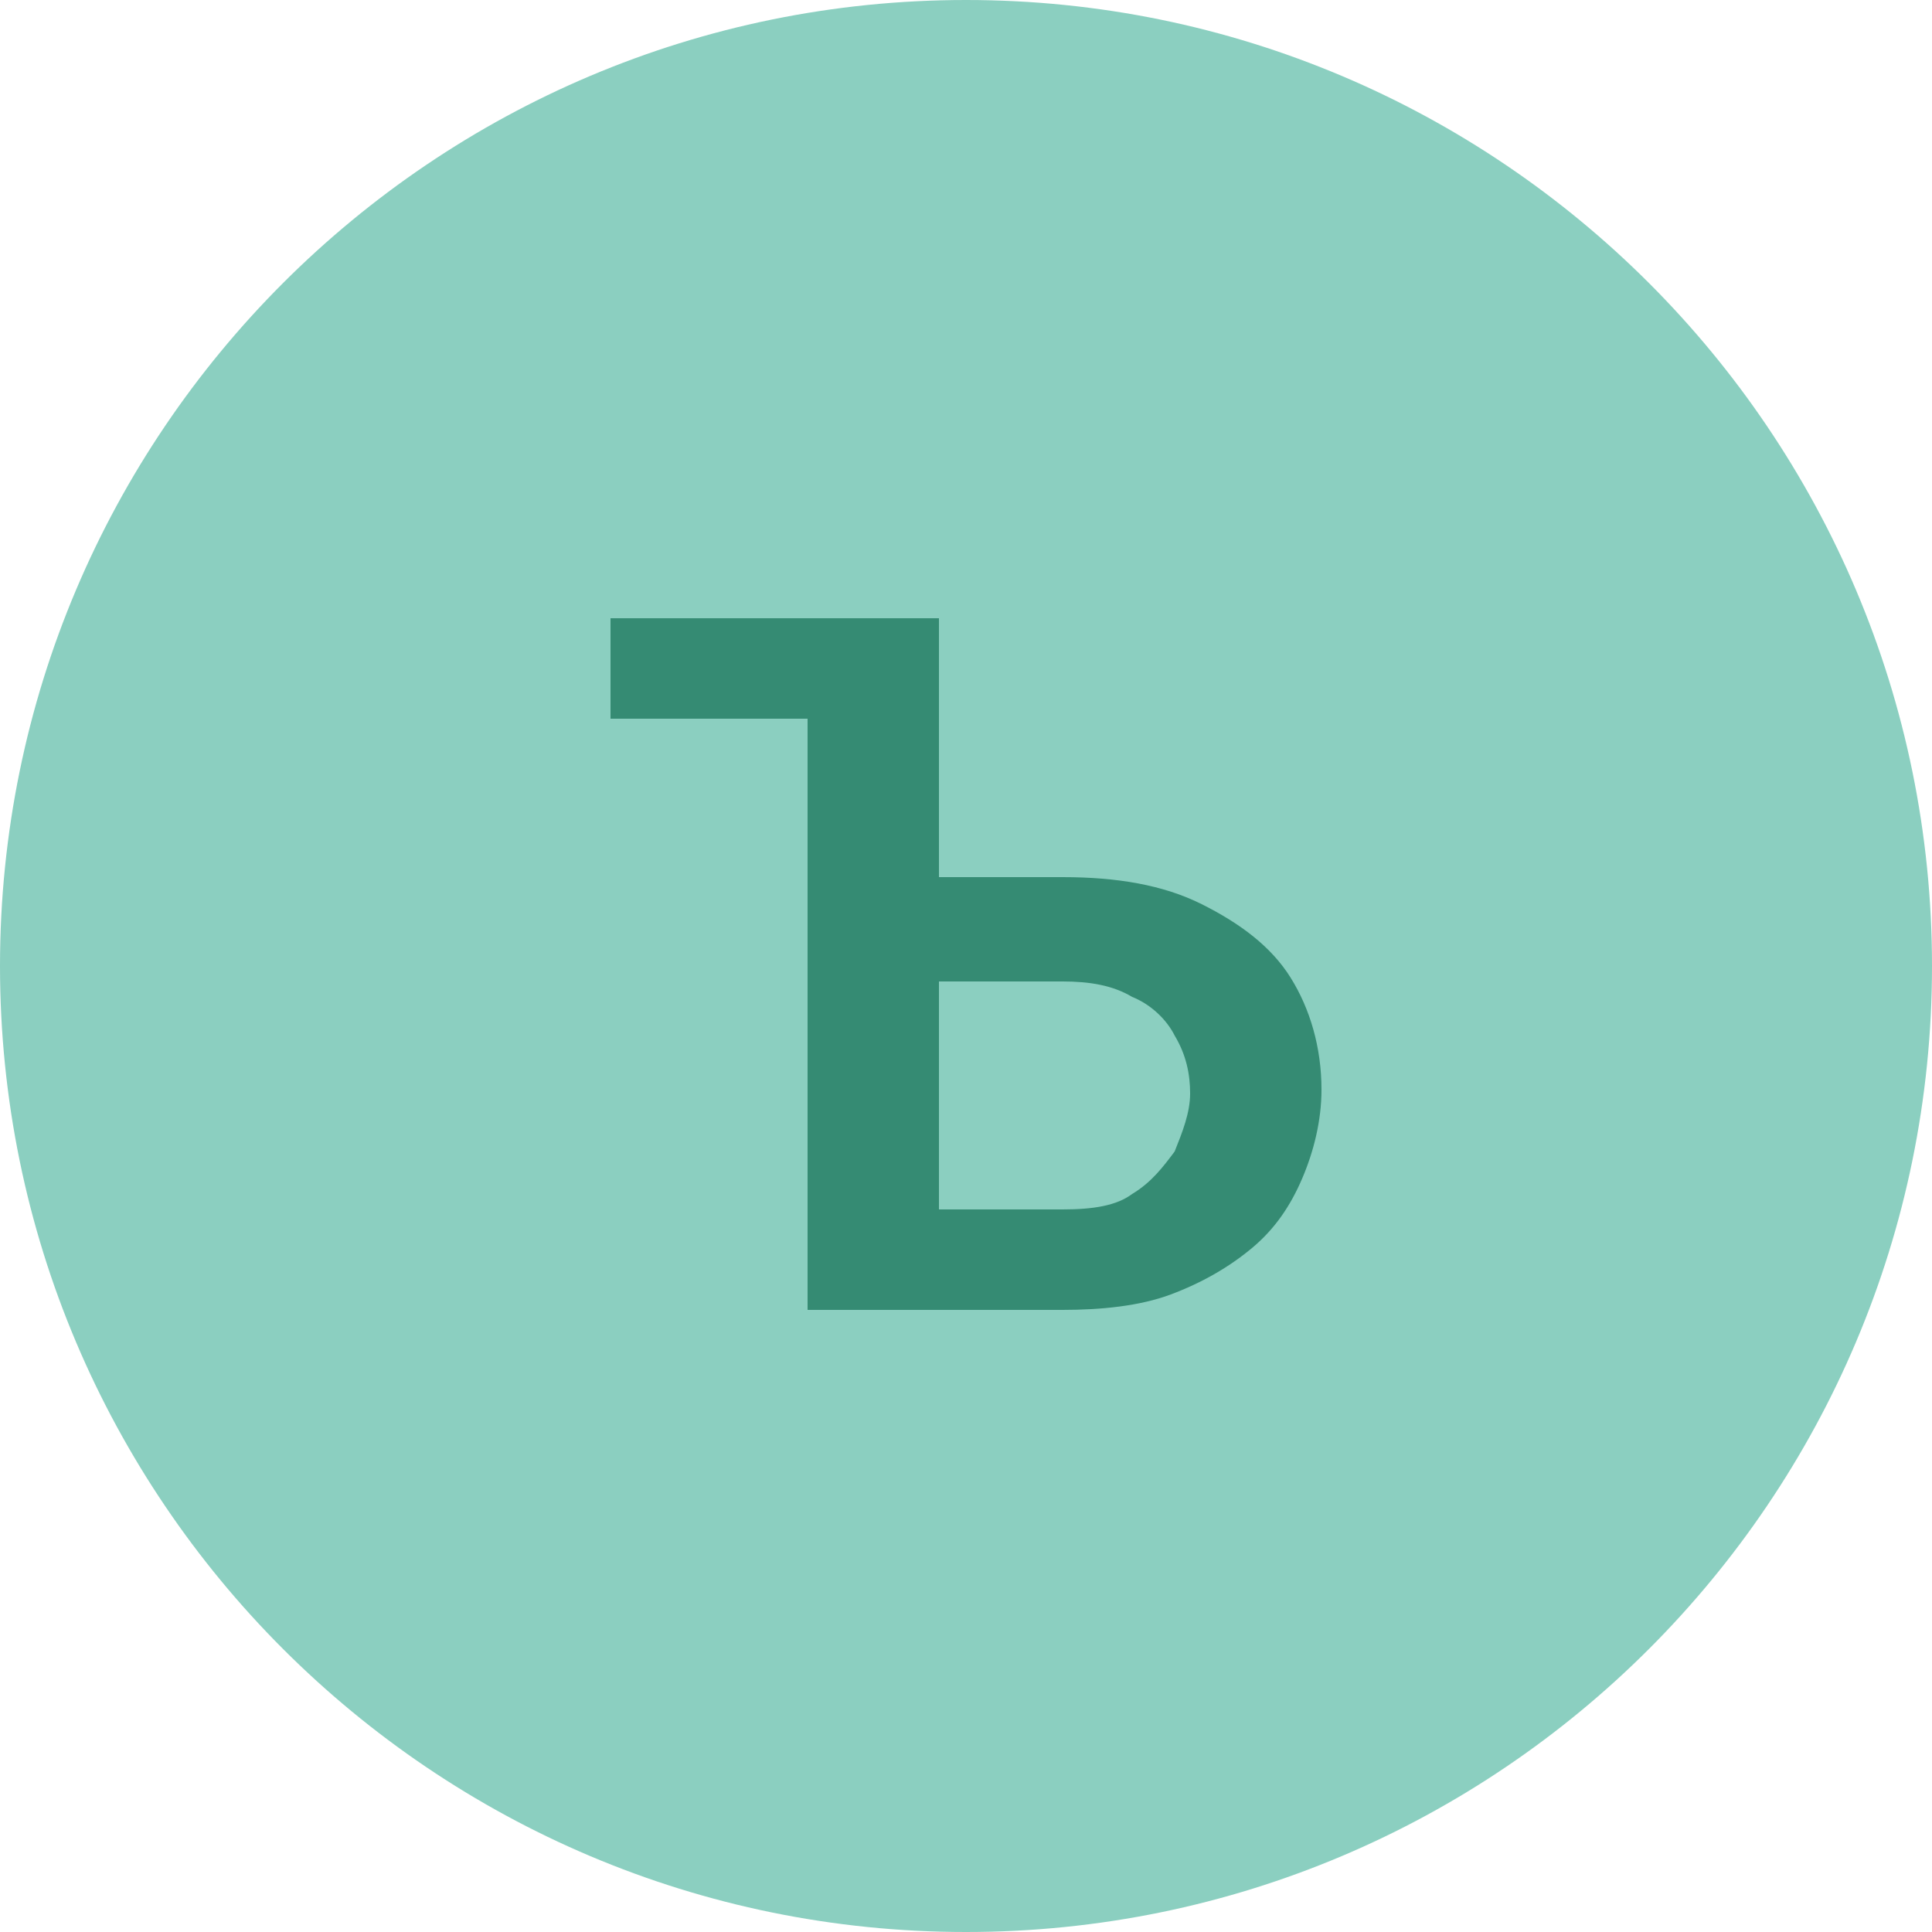
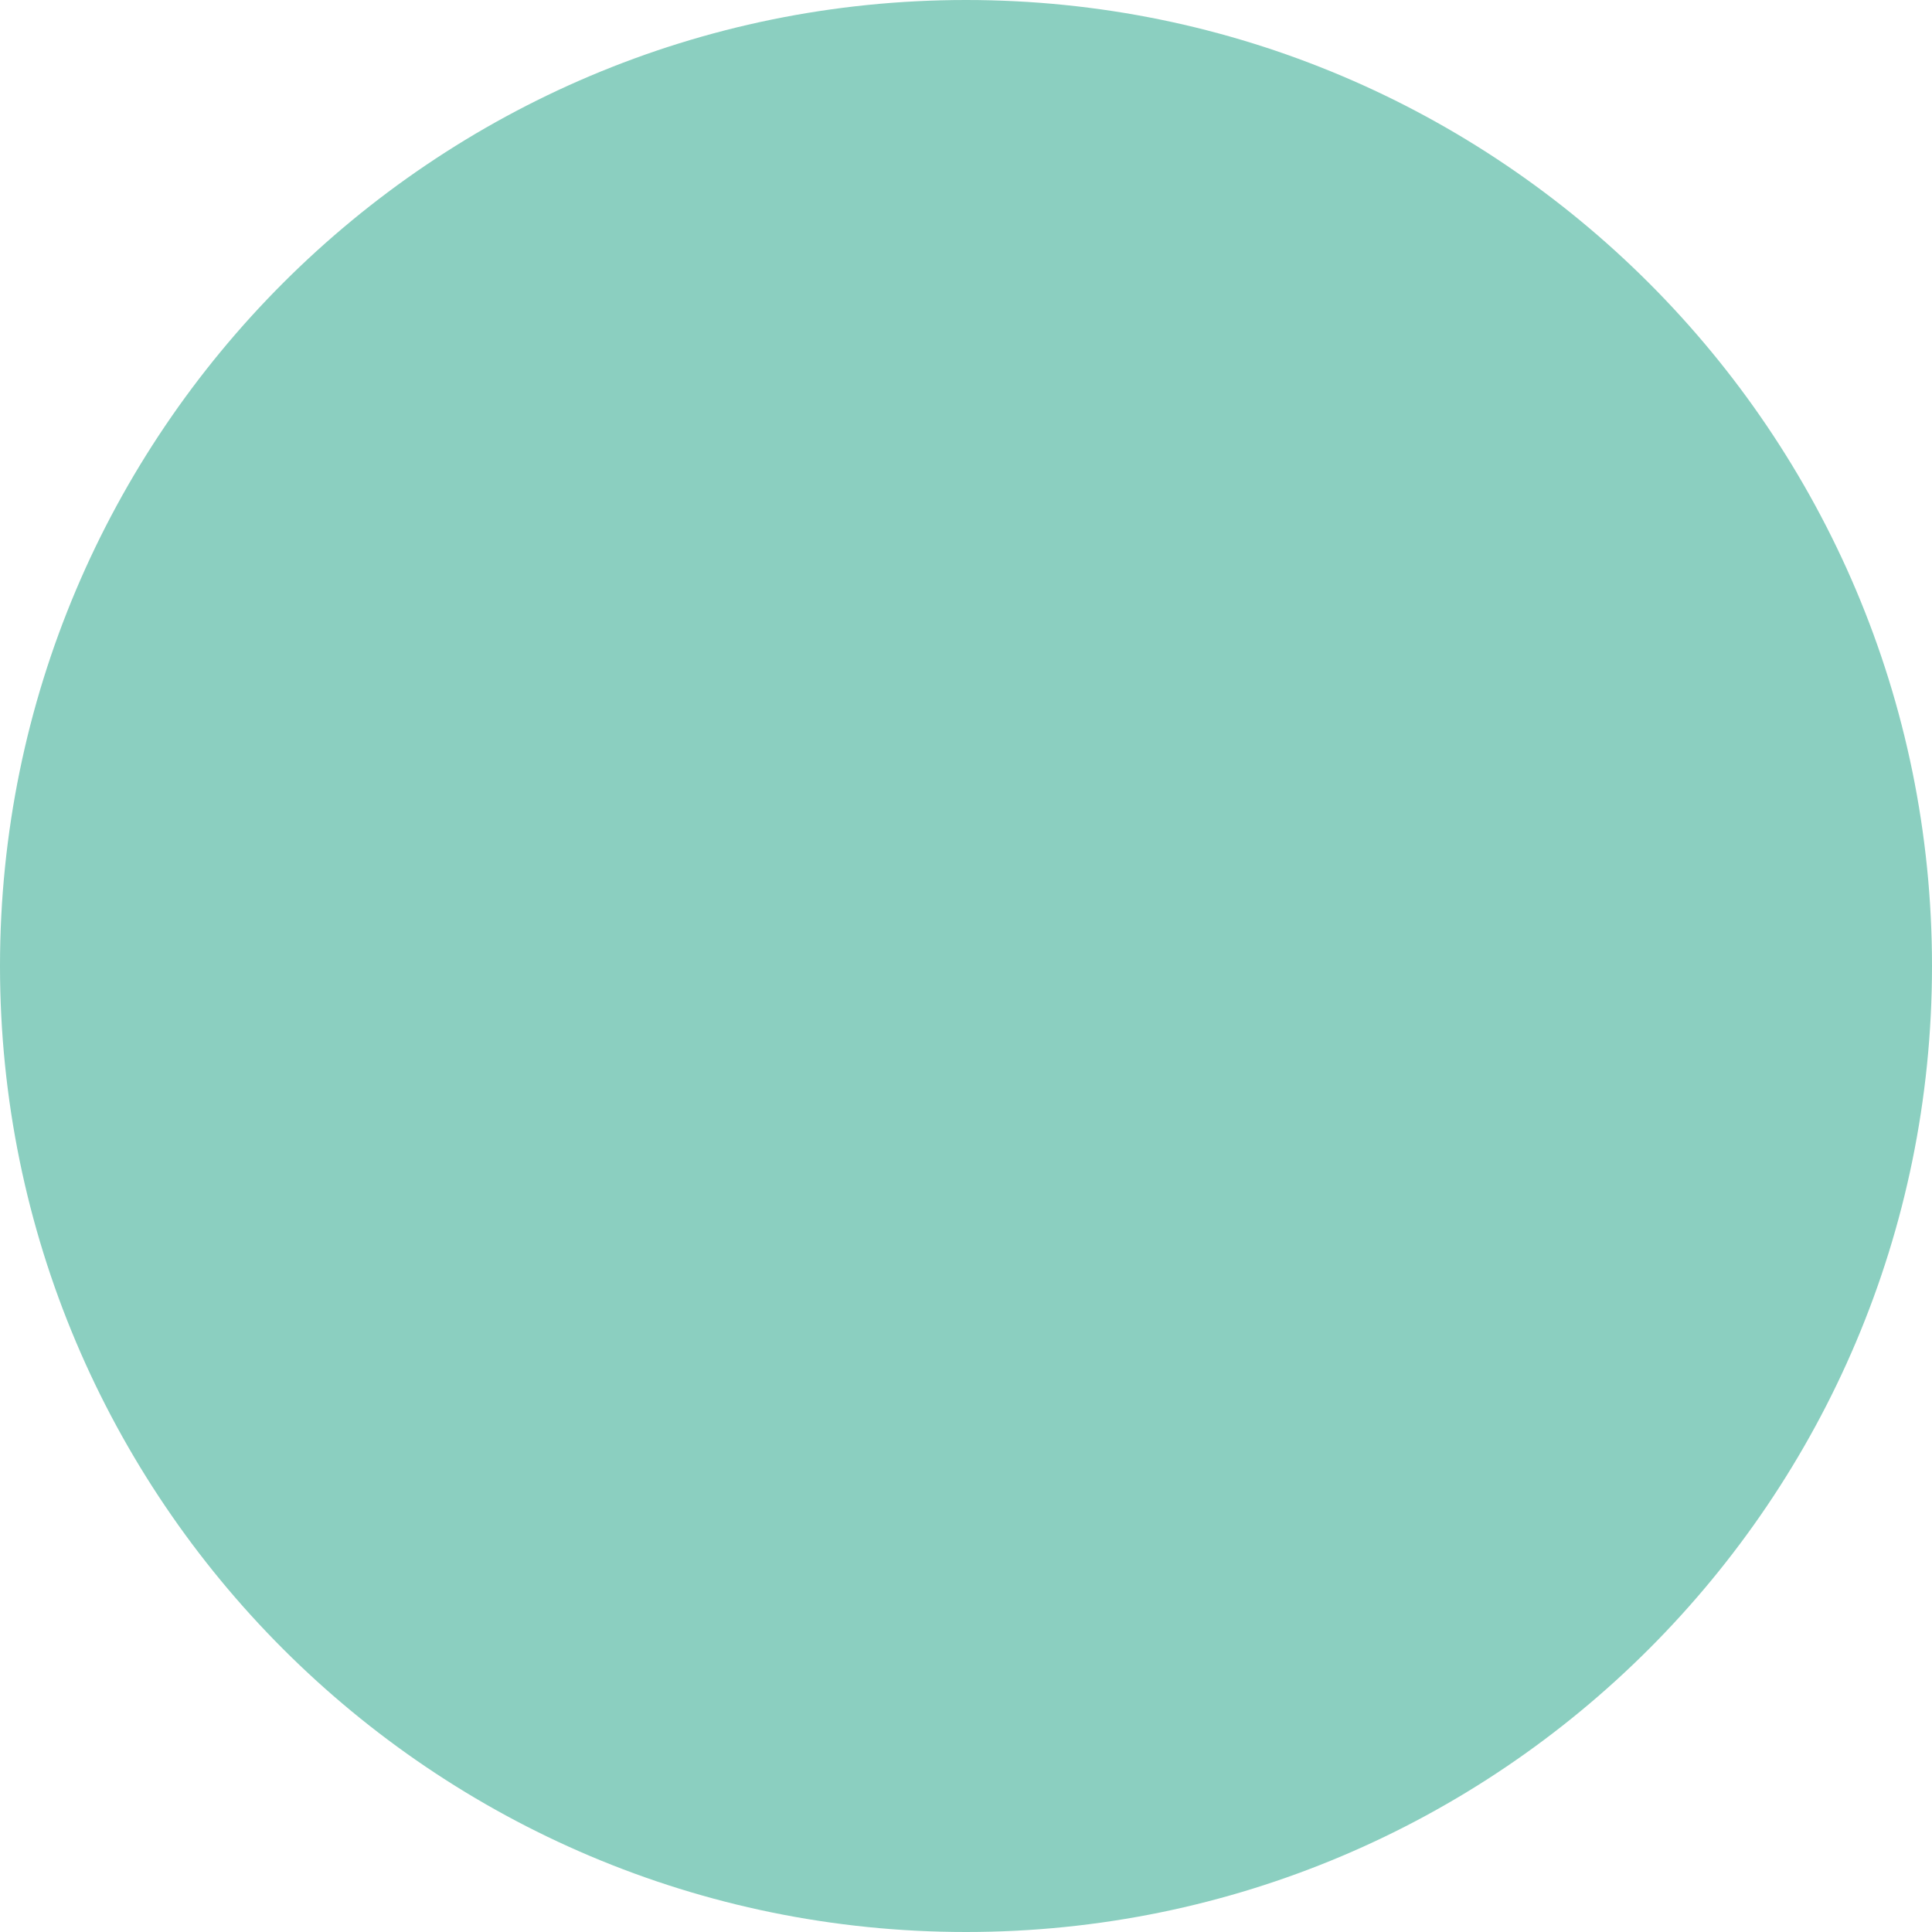
<svg xmlns="http://www.w3.org/2000/svg" version="1.1" id="icon" x="0px" y="0px" viewBox="0 0 50 50" style="enable-background:new 0 0 50 50;" xml:space="preserve">
  <style type="text/css">
	.st0{fill:#8BCFC0;}
	.st1{fill:#358B73;}
</style>
  <path class="st0" d="M25,0L25,0c13.8,0,25,11.2,25,25l0,0c0,13.8-11.2,25-25,25l0,0C11.2,50,0,38.8,0,25l0,0C0,11.2,11.2,0,25,0z" />
-   <path class="st1" d="M15.8,18.6V16h6.3v2.6H15.8z M23.1,22.7h4.4c1.4,0,2.6,0.2,3.6,0.7c1,0.5,1.8,1.1,2.3,1.9  c0.5,0.8,0.8,1.8,0.8,2.9c0,0.8-0.2,1.6-0.5,2.3c-0.3,0.7-0.7,1.3-1.3,1.8c-0.6,0.5-1.3,0.9-2.1,1.2c-0.8,0.3-1.8,0.4-2.8,0.4h-6.6  V16h3.4v15.3h3.2c0.8,0,1.4-0.1,1.8-0.4c0.5-0.3,0.8-0.7,1.1-1.1c0.2-0.5,0.4-1,0.4-1.5c0-0.5-0.1-1-0.4-1.5c-0.2-0.4-0.6-0.8-1.1-1  c-0.5-0.3-1.1-0.4-1.8-0.4h-4.4V22.7z" />
</svg>